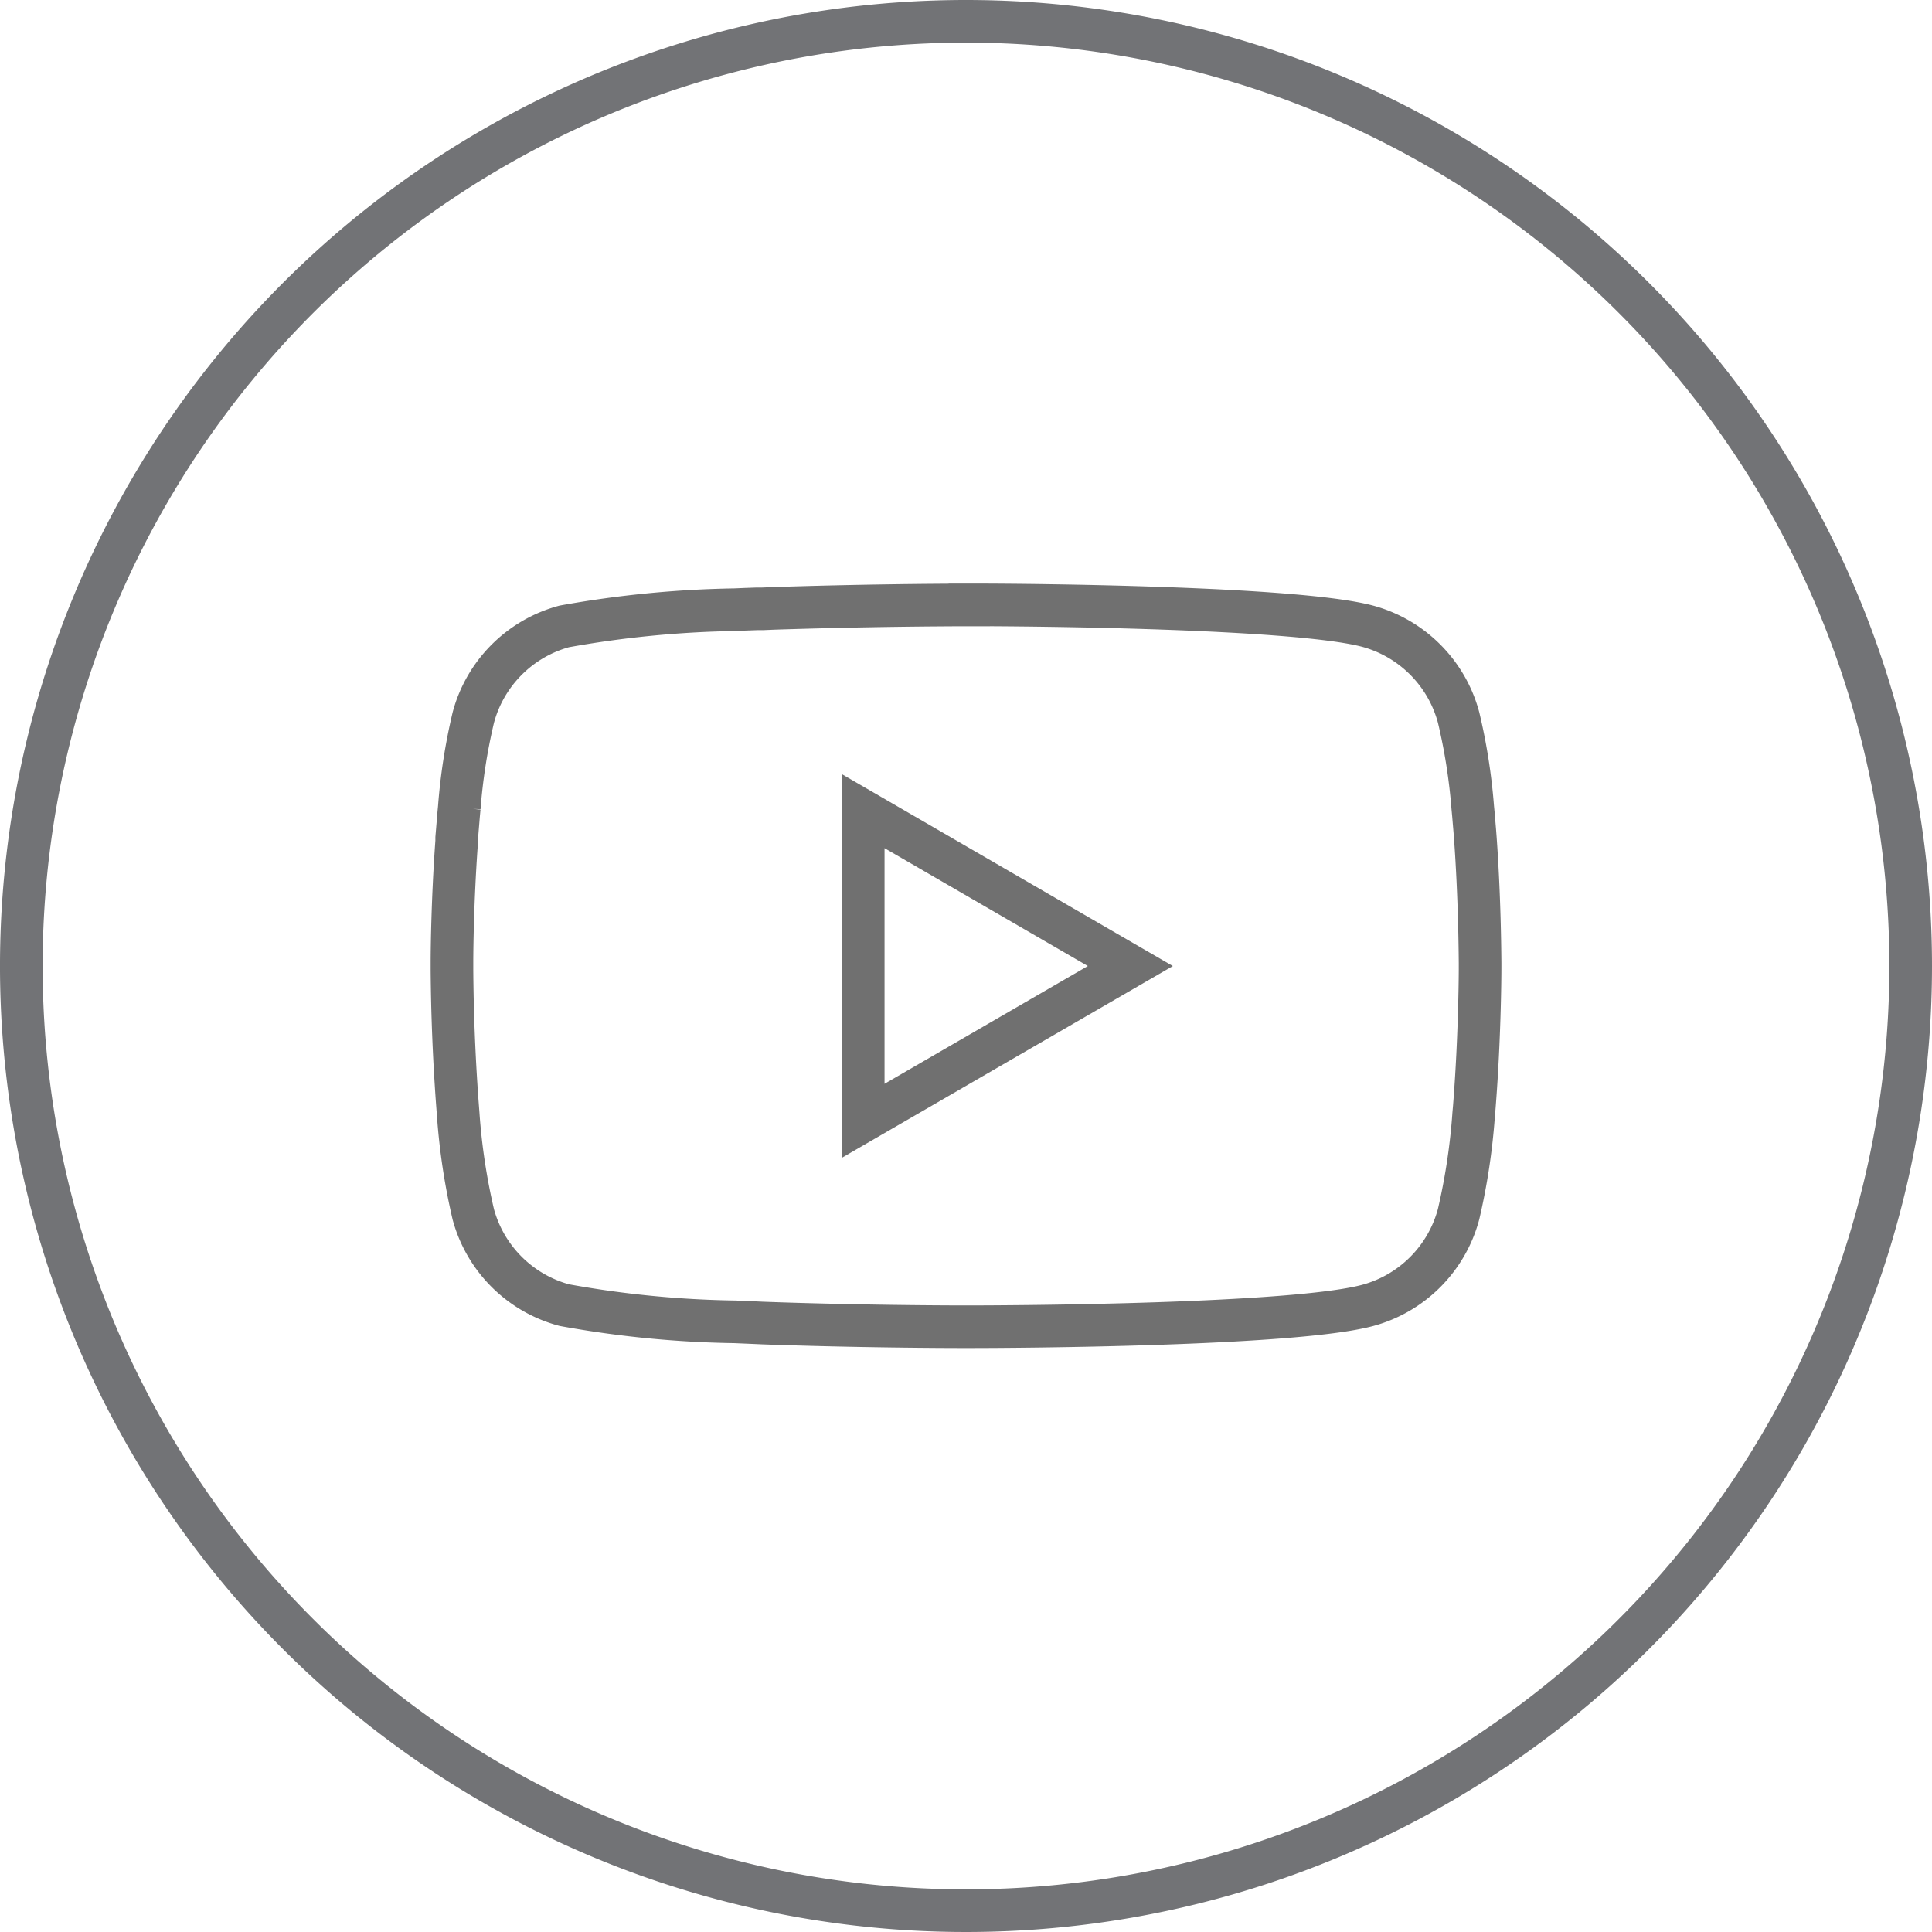
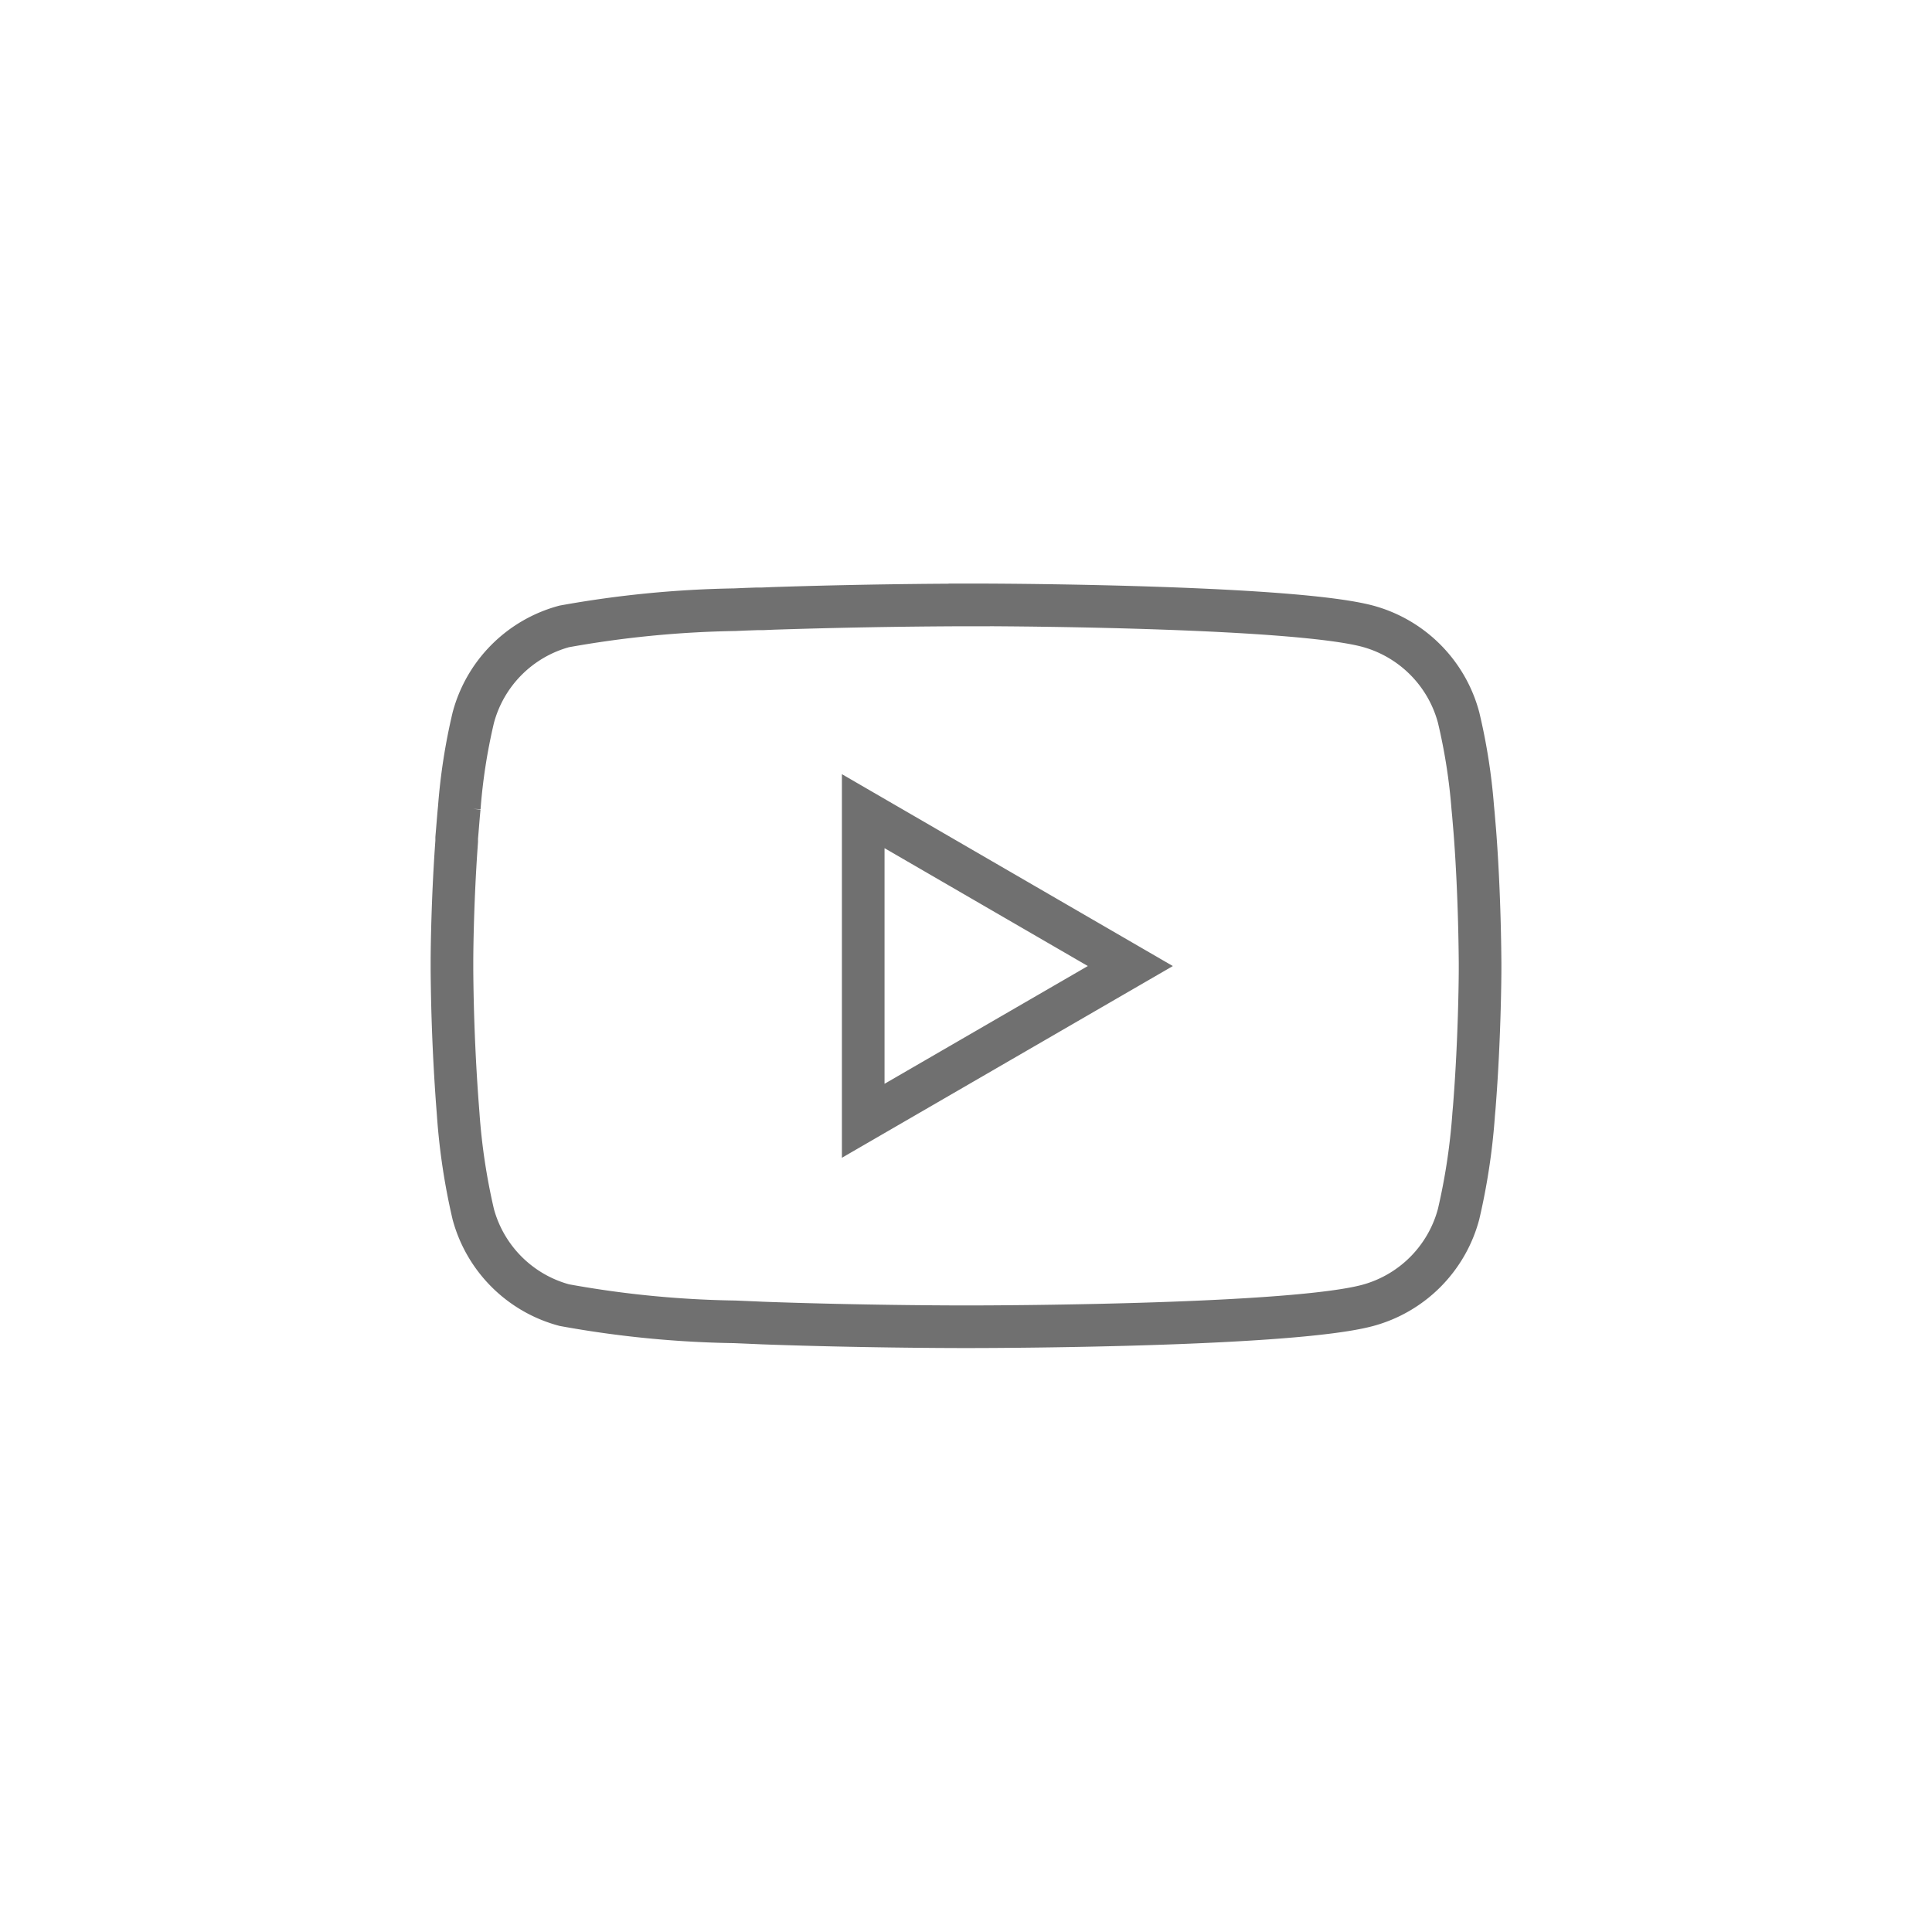
<svg xmlns="http://www.w3.org/2000/svg" width="45.32" height="45.32" viewBox="0 0 45.32 45.32">
  <g data-name="Grupo 8506">
-     <path data-name="Trazado 8277" d="M26 3.84A22.16 22.16 0 1 0 48.16 26 22.16 22.16 0 0 0 26 3.84z" style="stroke:#727376;fill:none" transform="translate(-3.34 -3.34)" />
    <g data-name="Grupo 5318">
      <path data-name="Trazado 8278" d="M12.136 23.988h.134c1.239 0 7.517.05 9.21.5a3.03 3.03 0 0 1 2.133 2.141 13.65 13.65 0 0 1 .332 2.113l.015.157.033.392.012.157c.1 1.378.11 2.668.112 2.95v.113c0 .292-.015 1.67-.124 3.105l-.012.158-.014.157a14.932 14.932 0 0 1-.354 2.349 3.025 3.025 0 0 1-2.133 2.141c-1.749.47-8.395.5-9.316.5h-.214c-.466 0-2.392-.009-4.412-.078l-.256-.009-.131-.006-.258-.011-.258-.011a24.232 24.232 0 0 1-4-.392A3.025 3.025 0 0 1 .5 38.284a14.9 14.9 0 0 1-.354-2.349l-.012-.158-.012-.157Q.012 34.089 0 32.552v-.185c0-.324.015-1.444.1-2.68l.011-.155v-.078l.013-.154.033-.4.015-.157A13.62 13.62 0 0 1 .5 26.634a3.025 3.025 0 0 1 2.133-2.141 24.745 24.745 0 0 1 4-.392l.256-.011.259-.009h.13l.258-.011q2.156-.07 4.309-.08h.291zm-2.489 4.839v7.263l6.266-3.63z" transform="translate(10.602 -9.799)" style="stroke:#707070;fill:none" />
    </g>
  </g>
</svg>